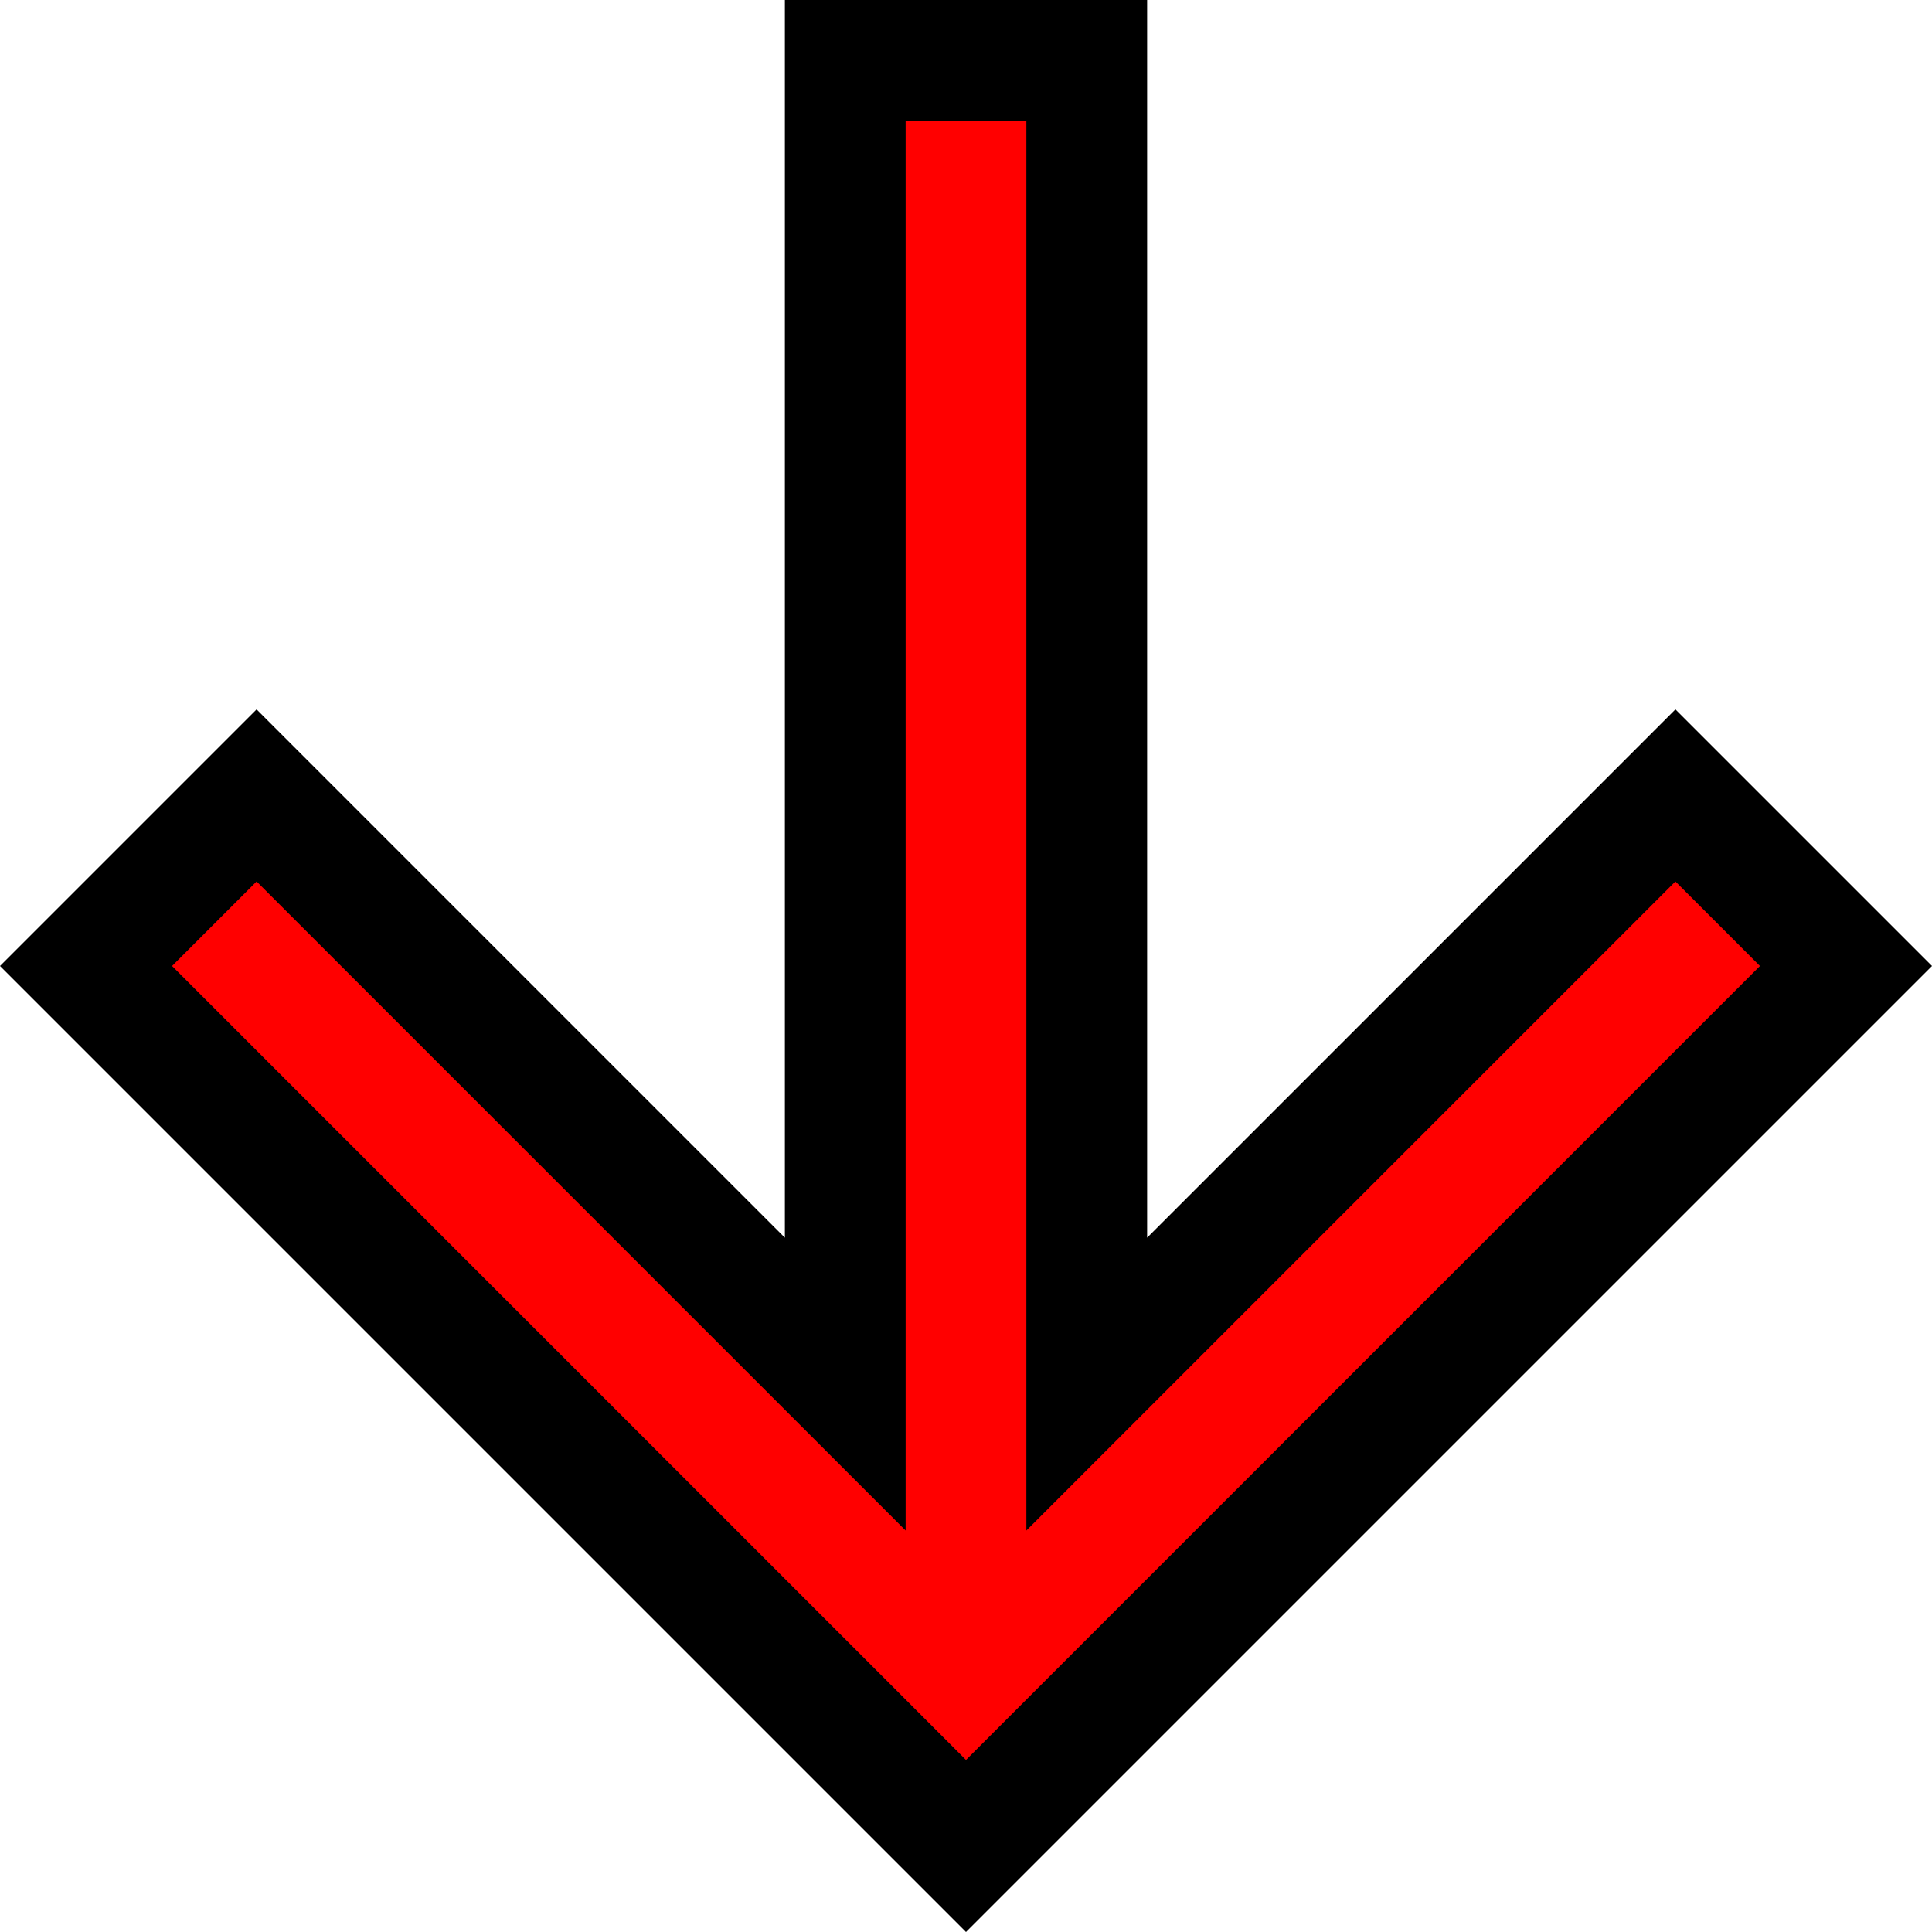
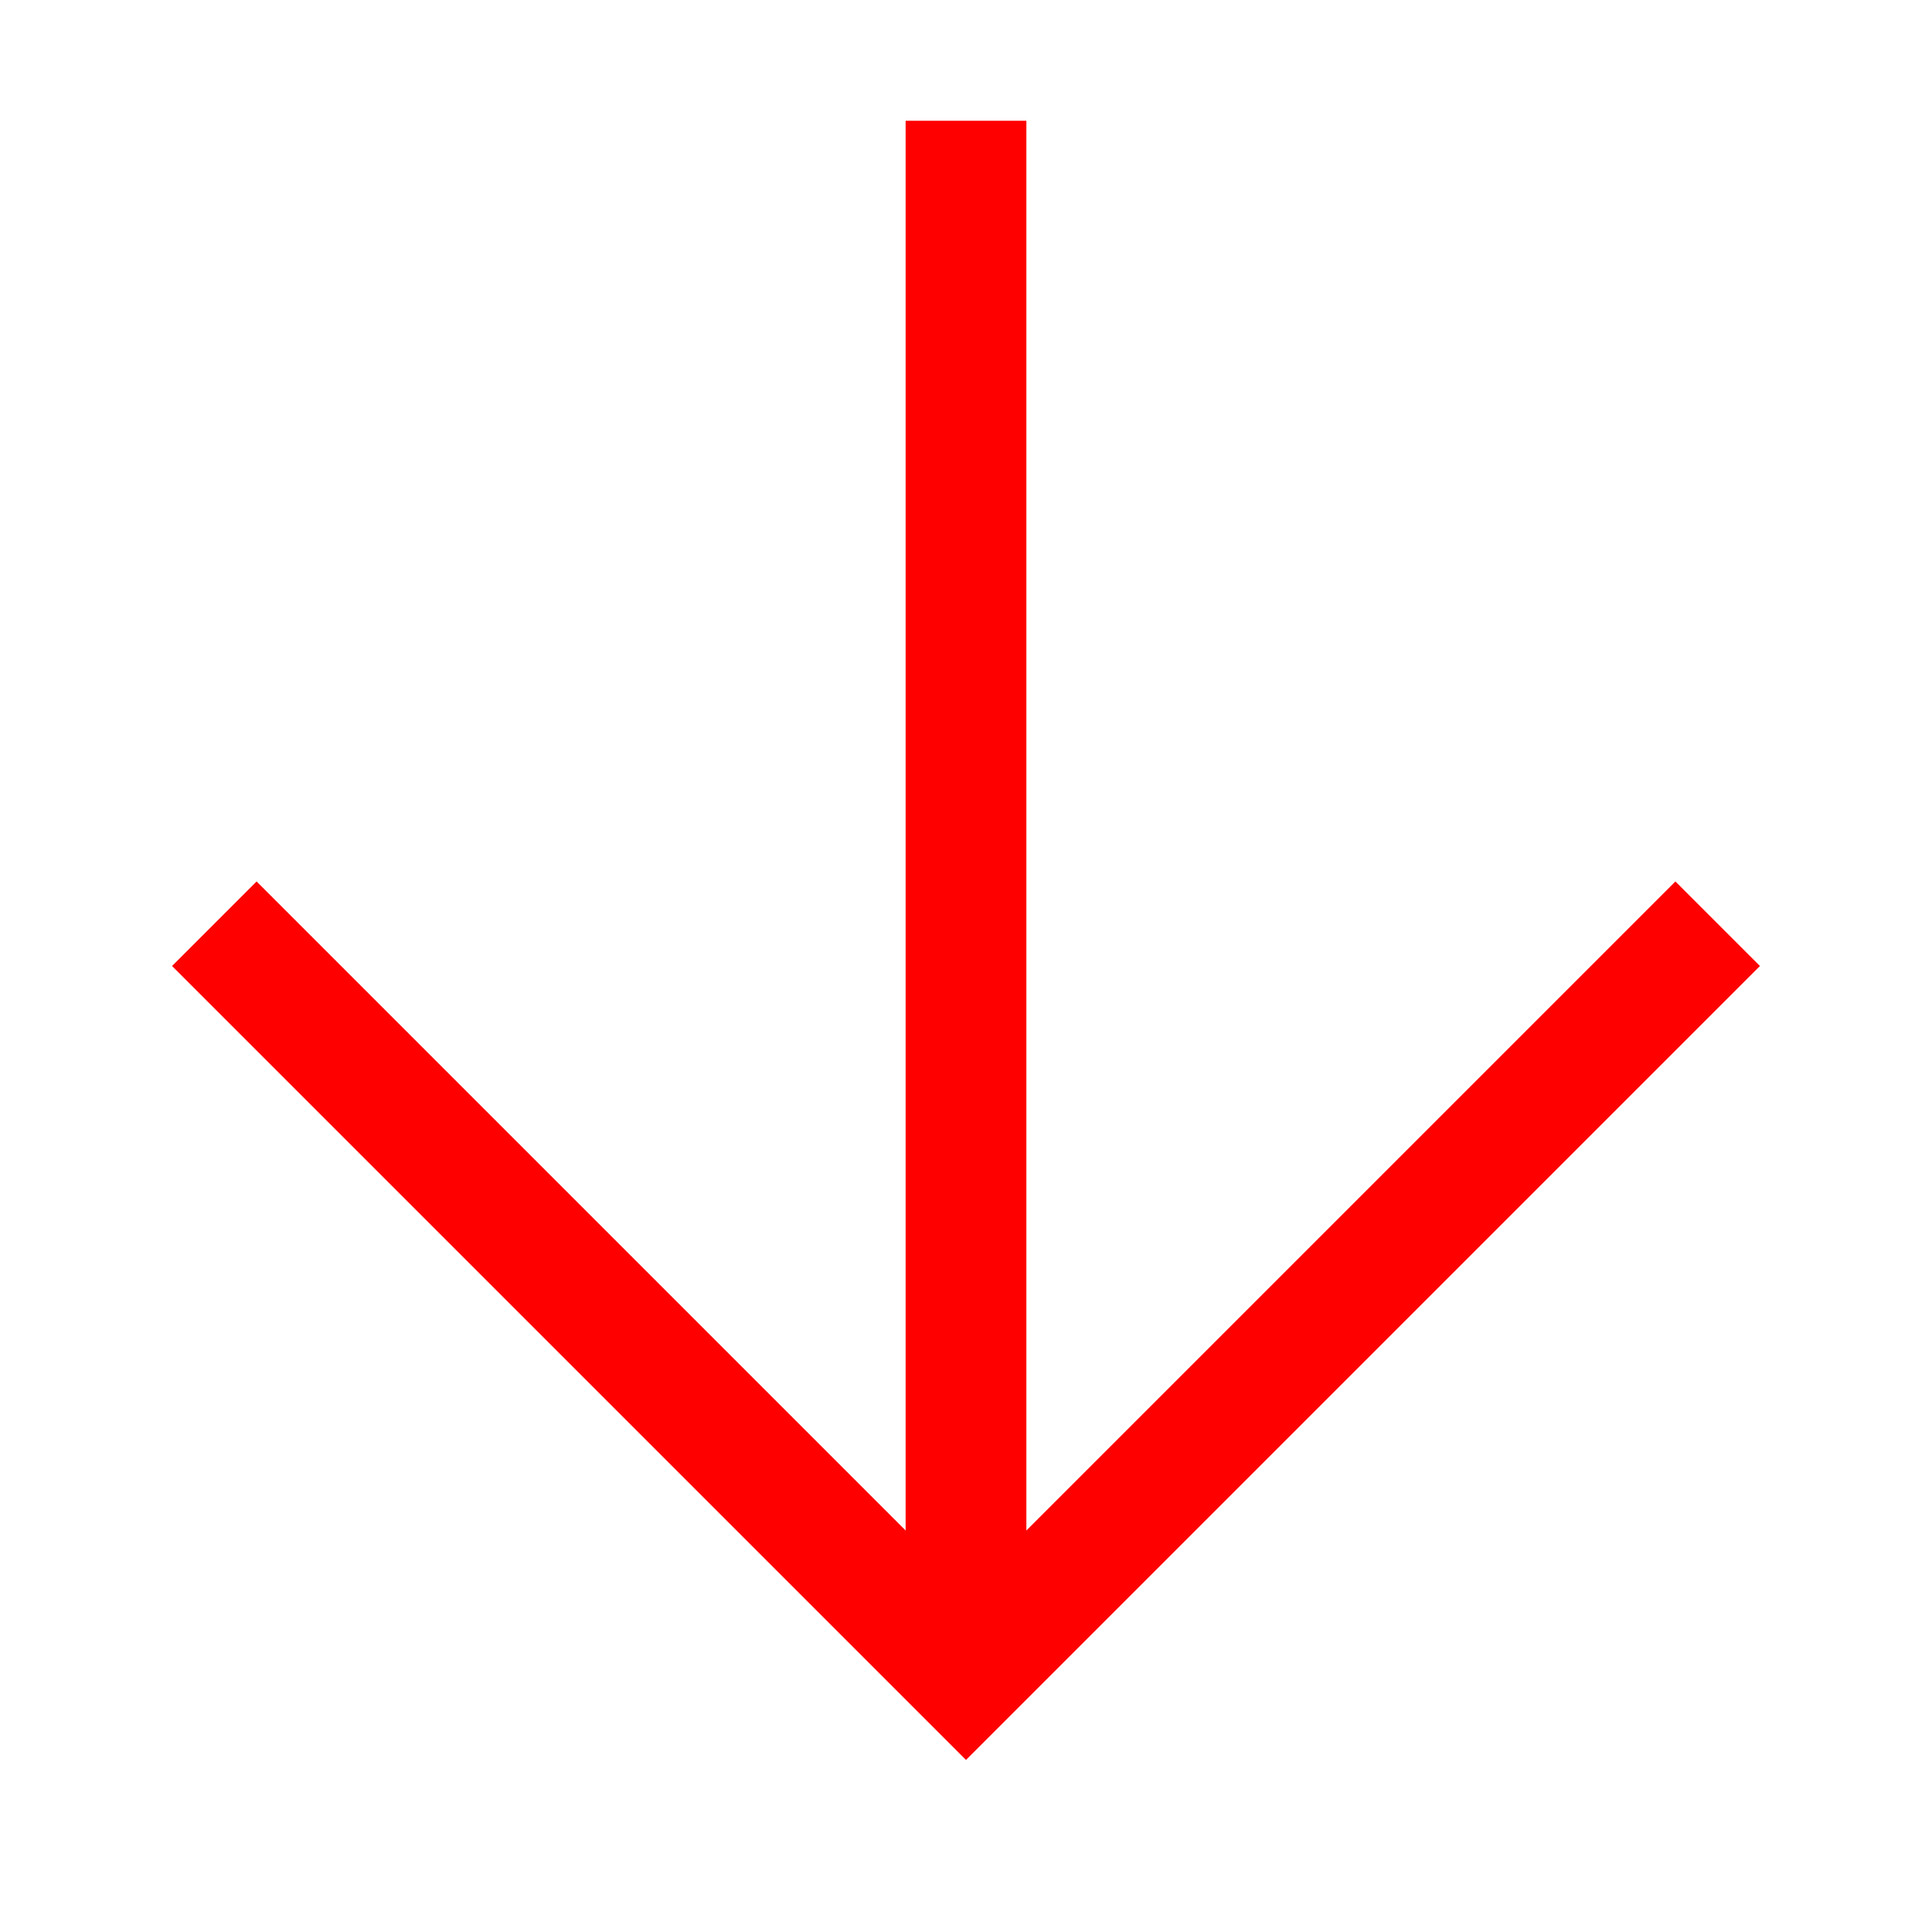
<svg xmlns="http://www.w3.org/2000/svg" enable-background="new 0 0 64 64" version="1.1" viewBox="0 0 64 64" xml:space="preserve">
  <style type="text/css">
	.st0{fill:#FF0000;}
</style>
-   <polygon points="32 64 0 32 8.5 23.5 26 41 26 0 38 0 38 41 55.5 23.5 64 32" />
  <polygon class="st0" points="30 4 30 50.7 8.5 29.2 5.7 32 29.2 55.5 32 58.3 34.8 55.5 58.3 32 55.5 29.2 34 50.7 34 4" />
</svg>